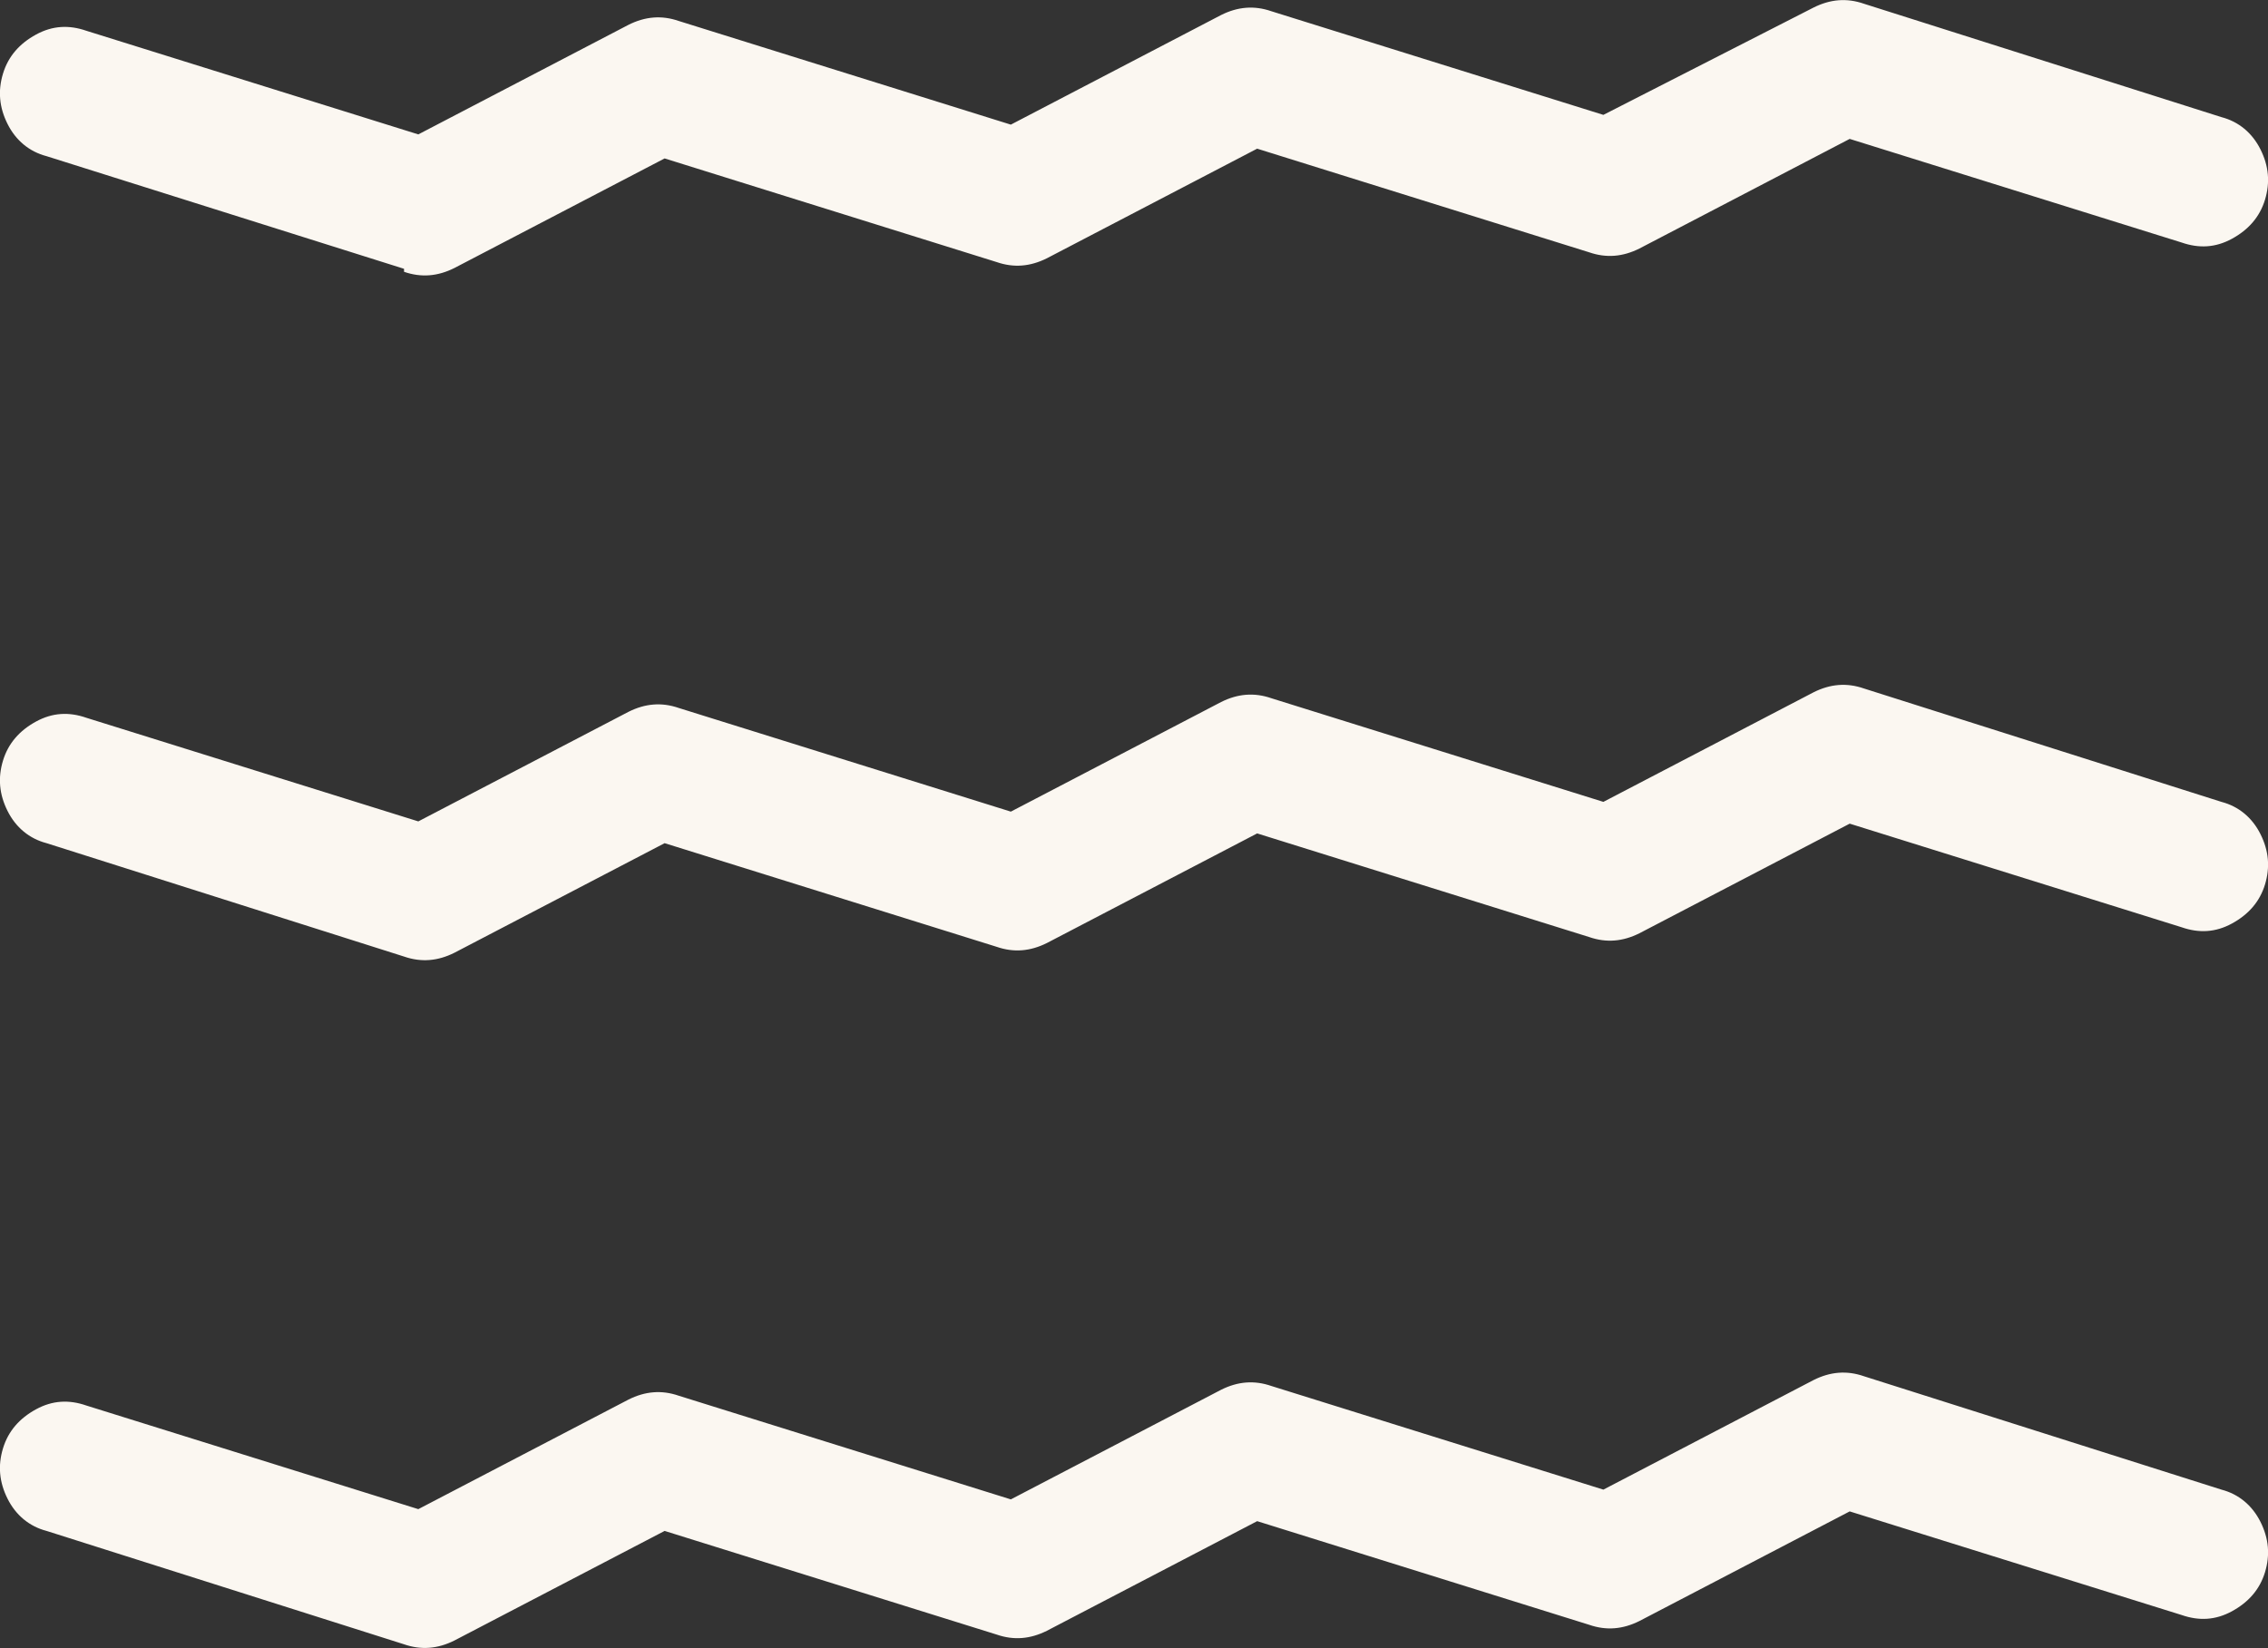
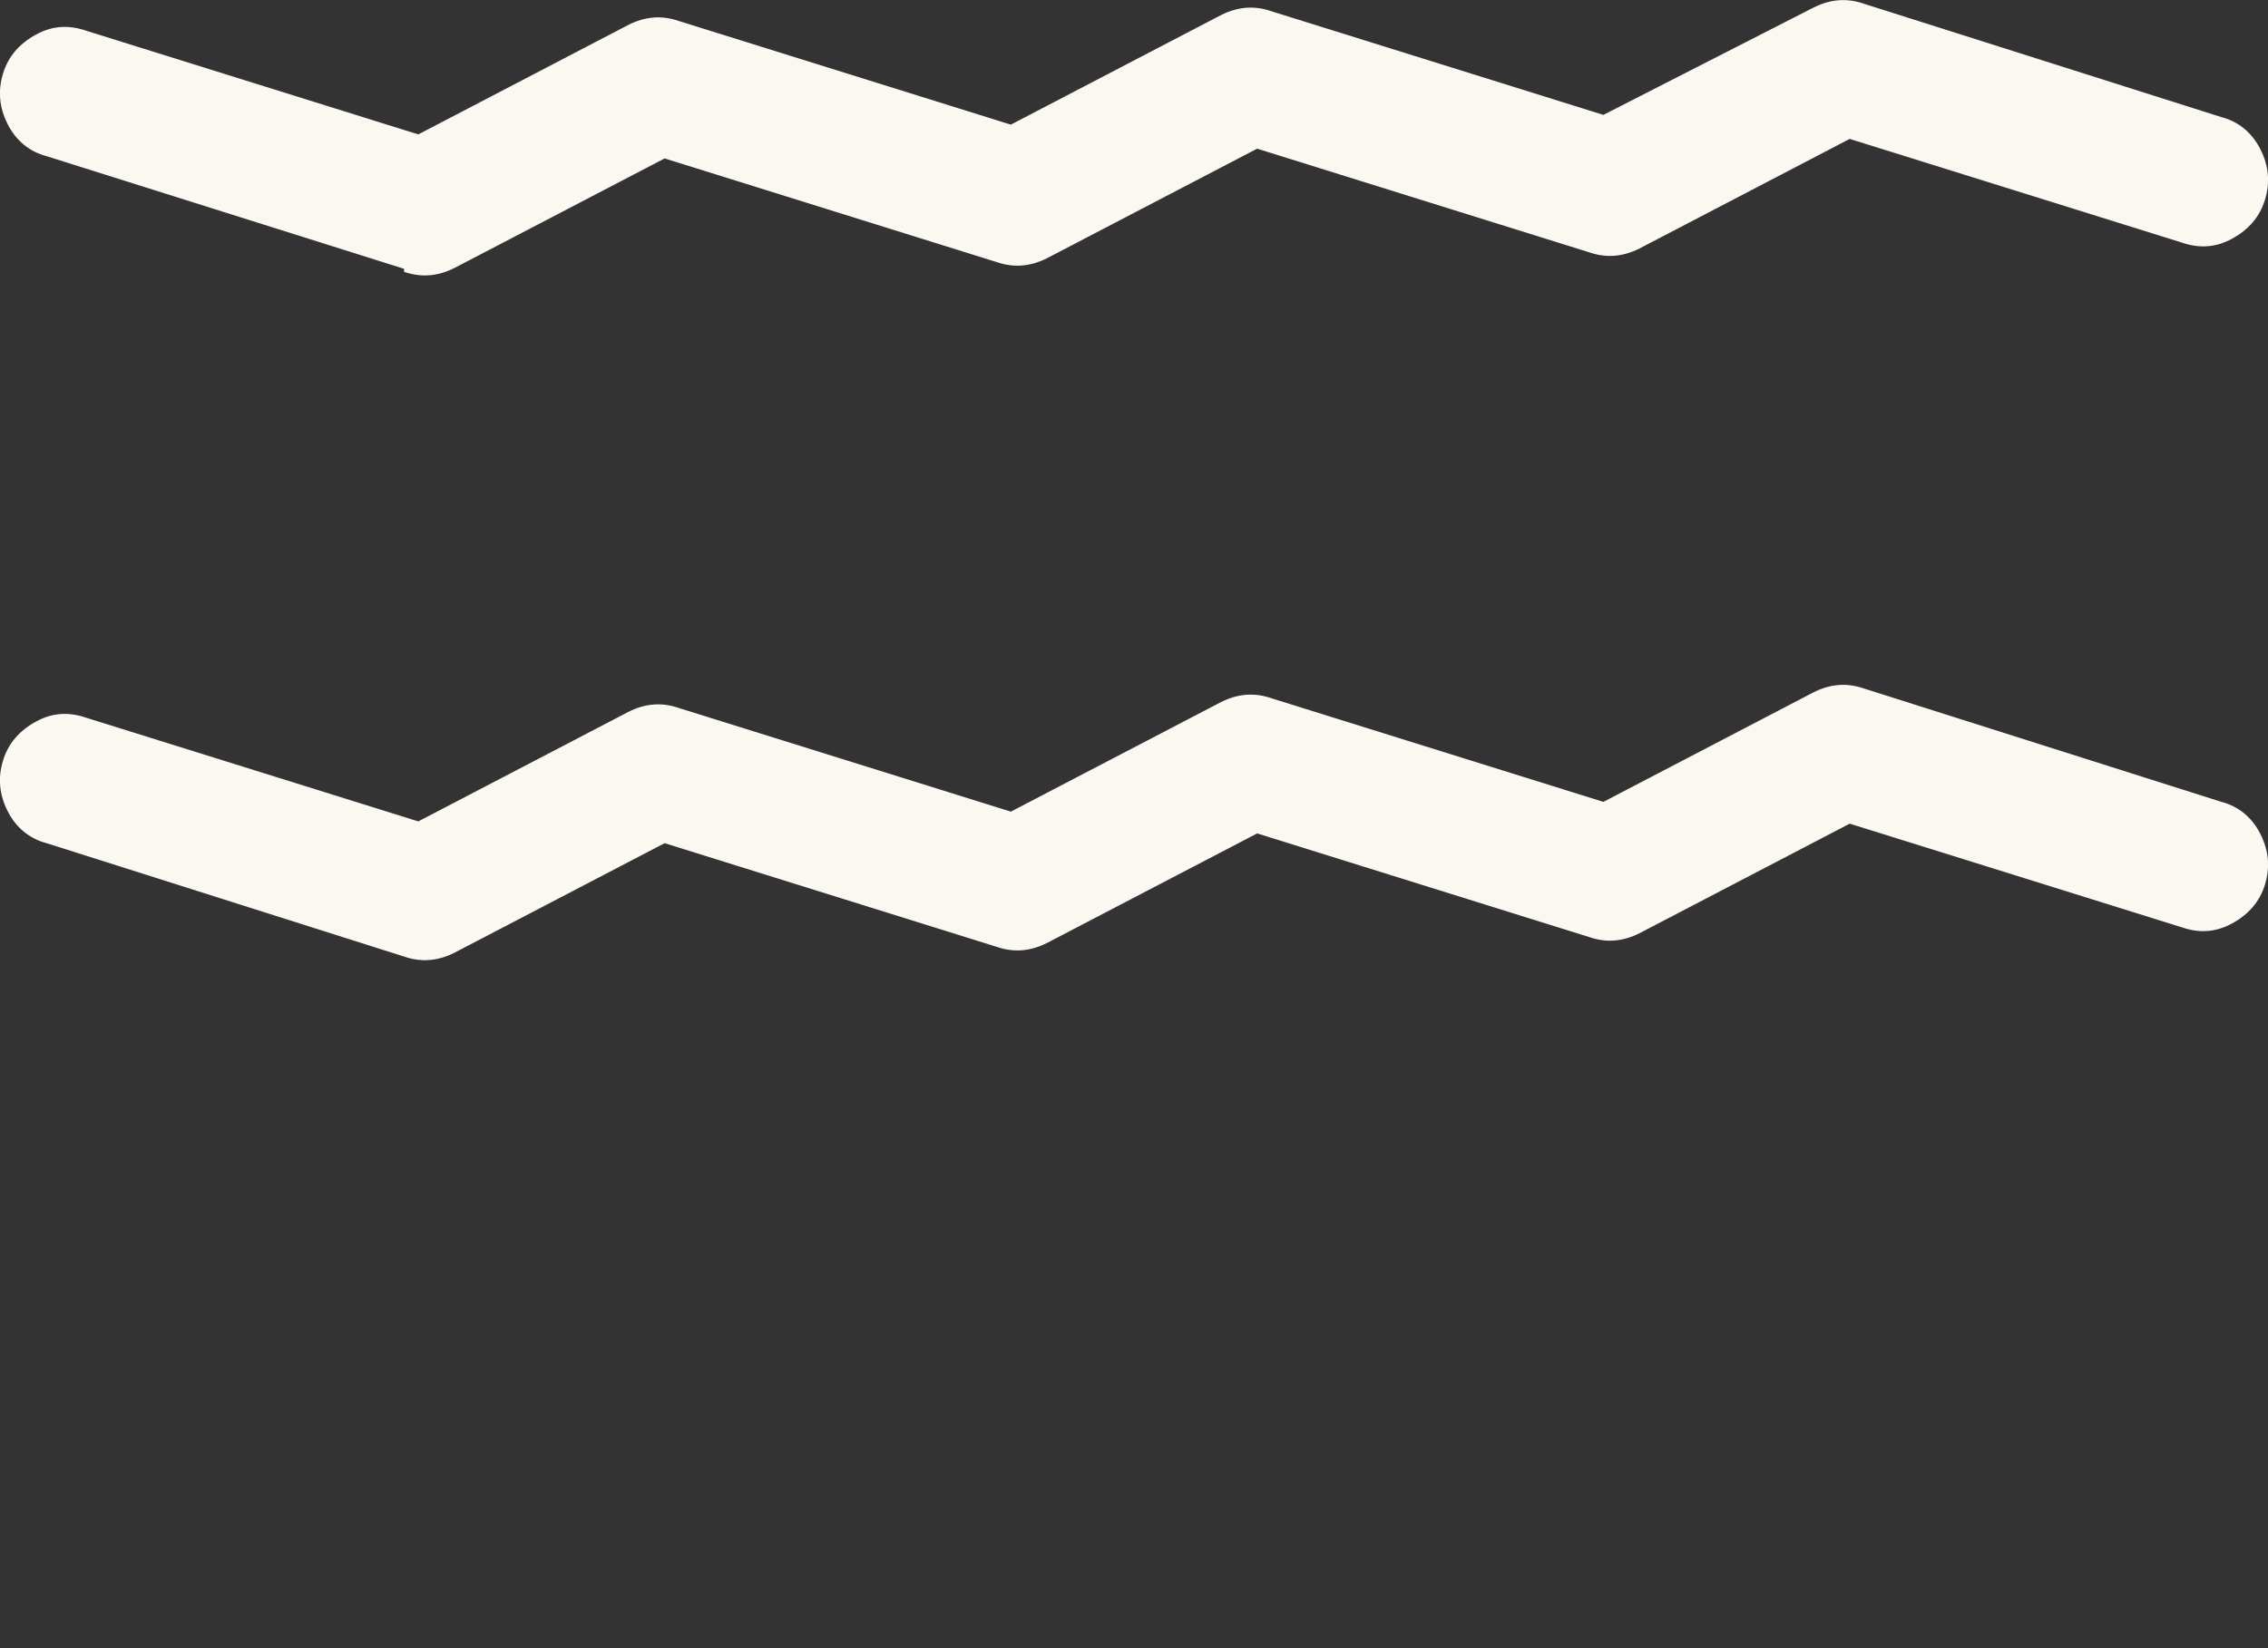
<svg xmlns="http://www.w3.org/2000/svg" id="Camada_2" viewBox="0 0 30.2 21.95">
  <rect x="0" y="0" width="30.2" height="21.95" fill="#333333" stroke="none" />
  <defs>
    <style>.cls-1{fill:#fbf7f1;}</style>
  </defs>
  <g id="Camada_2-2">
    <path class="cls-1" d="M5.38,3.58L.62,2.08c-.23-.06-.41-.21-.52-.43S-.03,1.21.04.98c.07-.23.22-.4.44-.52s.44-.13.67-.05l4.42,1.38,2.8-1.46c.22-.11.44-.13.67-.05l4.42,1.38,2.8-1.46c.22-.11.44-.13.67-.05l4.42,1.38L24.15.1c.22-.11.44-.13.67-.05l4.76,1.51c.23.06.41.21.52.43s.13.44.06.67c-.07.23-.22.4-.44.52s-.44.13-.67.05l-4.42-1.38-2.8,1.46c-.22.11-.44.13-.67.05l-4.42-1.38-2.8,1.46c-.22.11-.44.13-.67.05l-4.42-1.38-2.8,1.46c-.22.11-.44.13-.67.05Z" />
    <path class="cls-1" d="M5.38,12.74l-4.76-1.51c-.23-.06-.41-.21-.52-.43s-.13-.44-.06-.67c.07-.23.22-.4.44-.52s.44-.13.67-.05l4.42,1.38,2.8-1.46c.22-.11.44-.13.67-.05l4.42,1.38,2.8-1.46c.22-.11.44-.13.67-.05l4.42,1.38,2.8-1.46c.22-.11.44-.13.67-.05l4.76,1.51c.23.06.41.21.52.43s.13.44.06.67c-.07.23-.22.4-.44.52s-.44.13-.67.05l-4.42-1.38-2.8,1.46c-.22.11-.44.13-.67.05l-4.42-1.38-2.8,1.46c-.22.11-.44.13-.67.05l-4.42-1.38-2.8,1.46c-.22.11-.44.13-.67.05Z" />
-     <path class="cls-1" d="M5.38,21.9l-4.76-1.51c-.23-.06-.41-.21-.52-.43s-.13-.44-.06-.67c.07-.23.22-.4.44-.52s.44-.13.67-.05l4.42,1.38,2.8-1.46c.22-.11.44-.13.67-.05l4.42,1.38,2.8-1.46c.22-.11.44-.13.67-.05l4.42,1.38,2.8-1.46c.22-.11.44-.13.67-.05l4.76,1.51c.23.06.41.21.52.43s.13.44.06.67c-.07.23-.22.4-.44.52s-.44.13-.67.05l-4.42-1.38-2.8,1.46c-.22.11-.44.13-.67.05l-4.42-1.38-2.8,1.46c-.22.11-.44.13-.67.05l-4.42-1.38-2.8,1.46c-.22.11-.44.13-.67.05Z" />
  </g>
</svg>